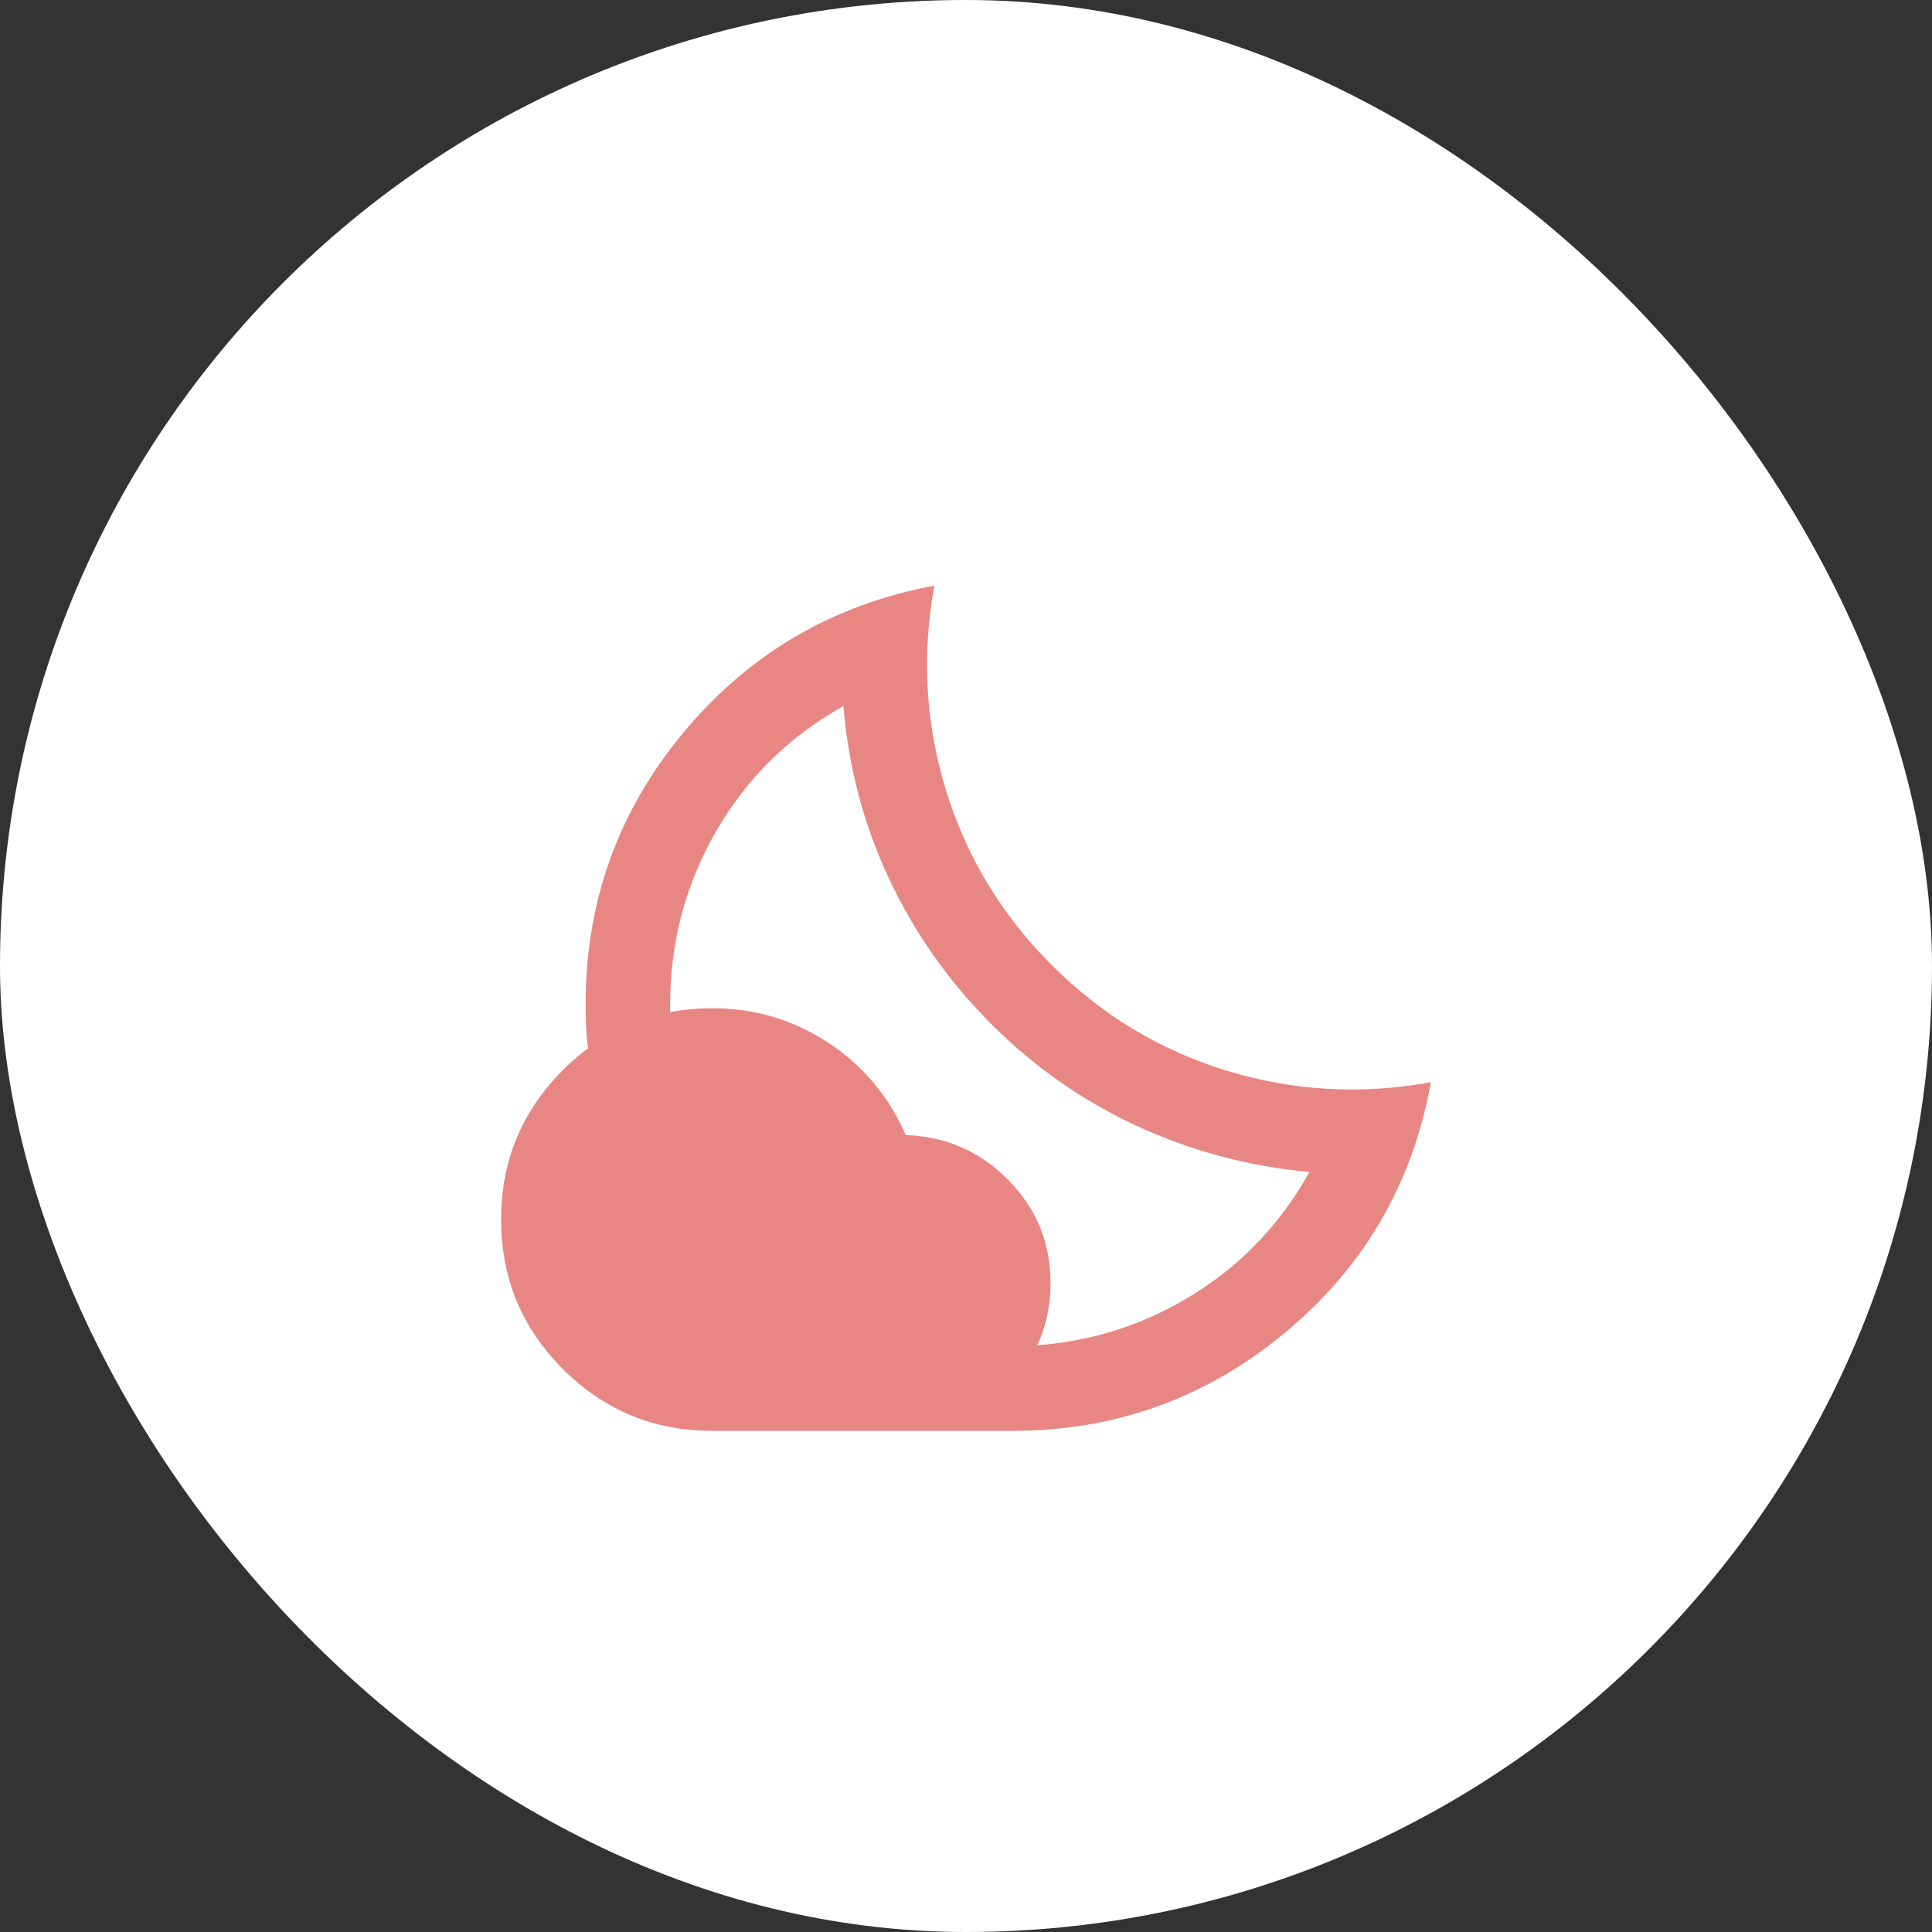
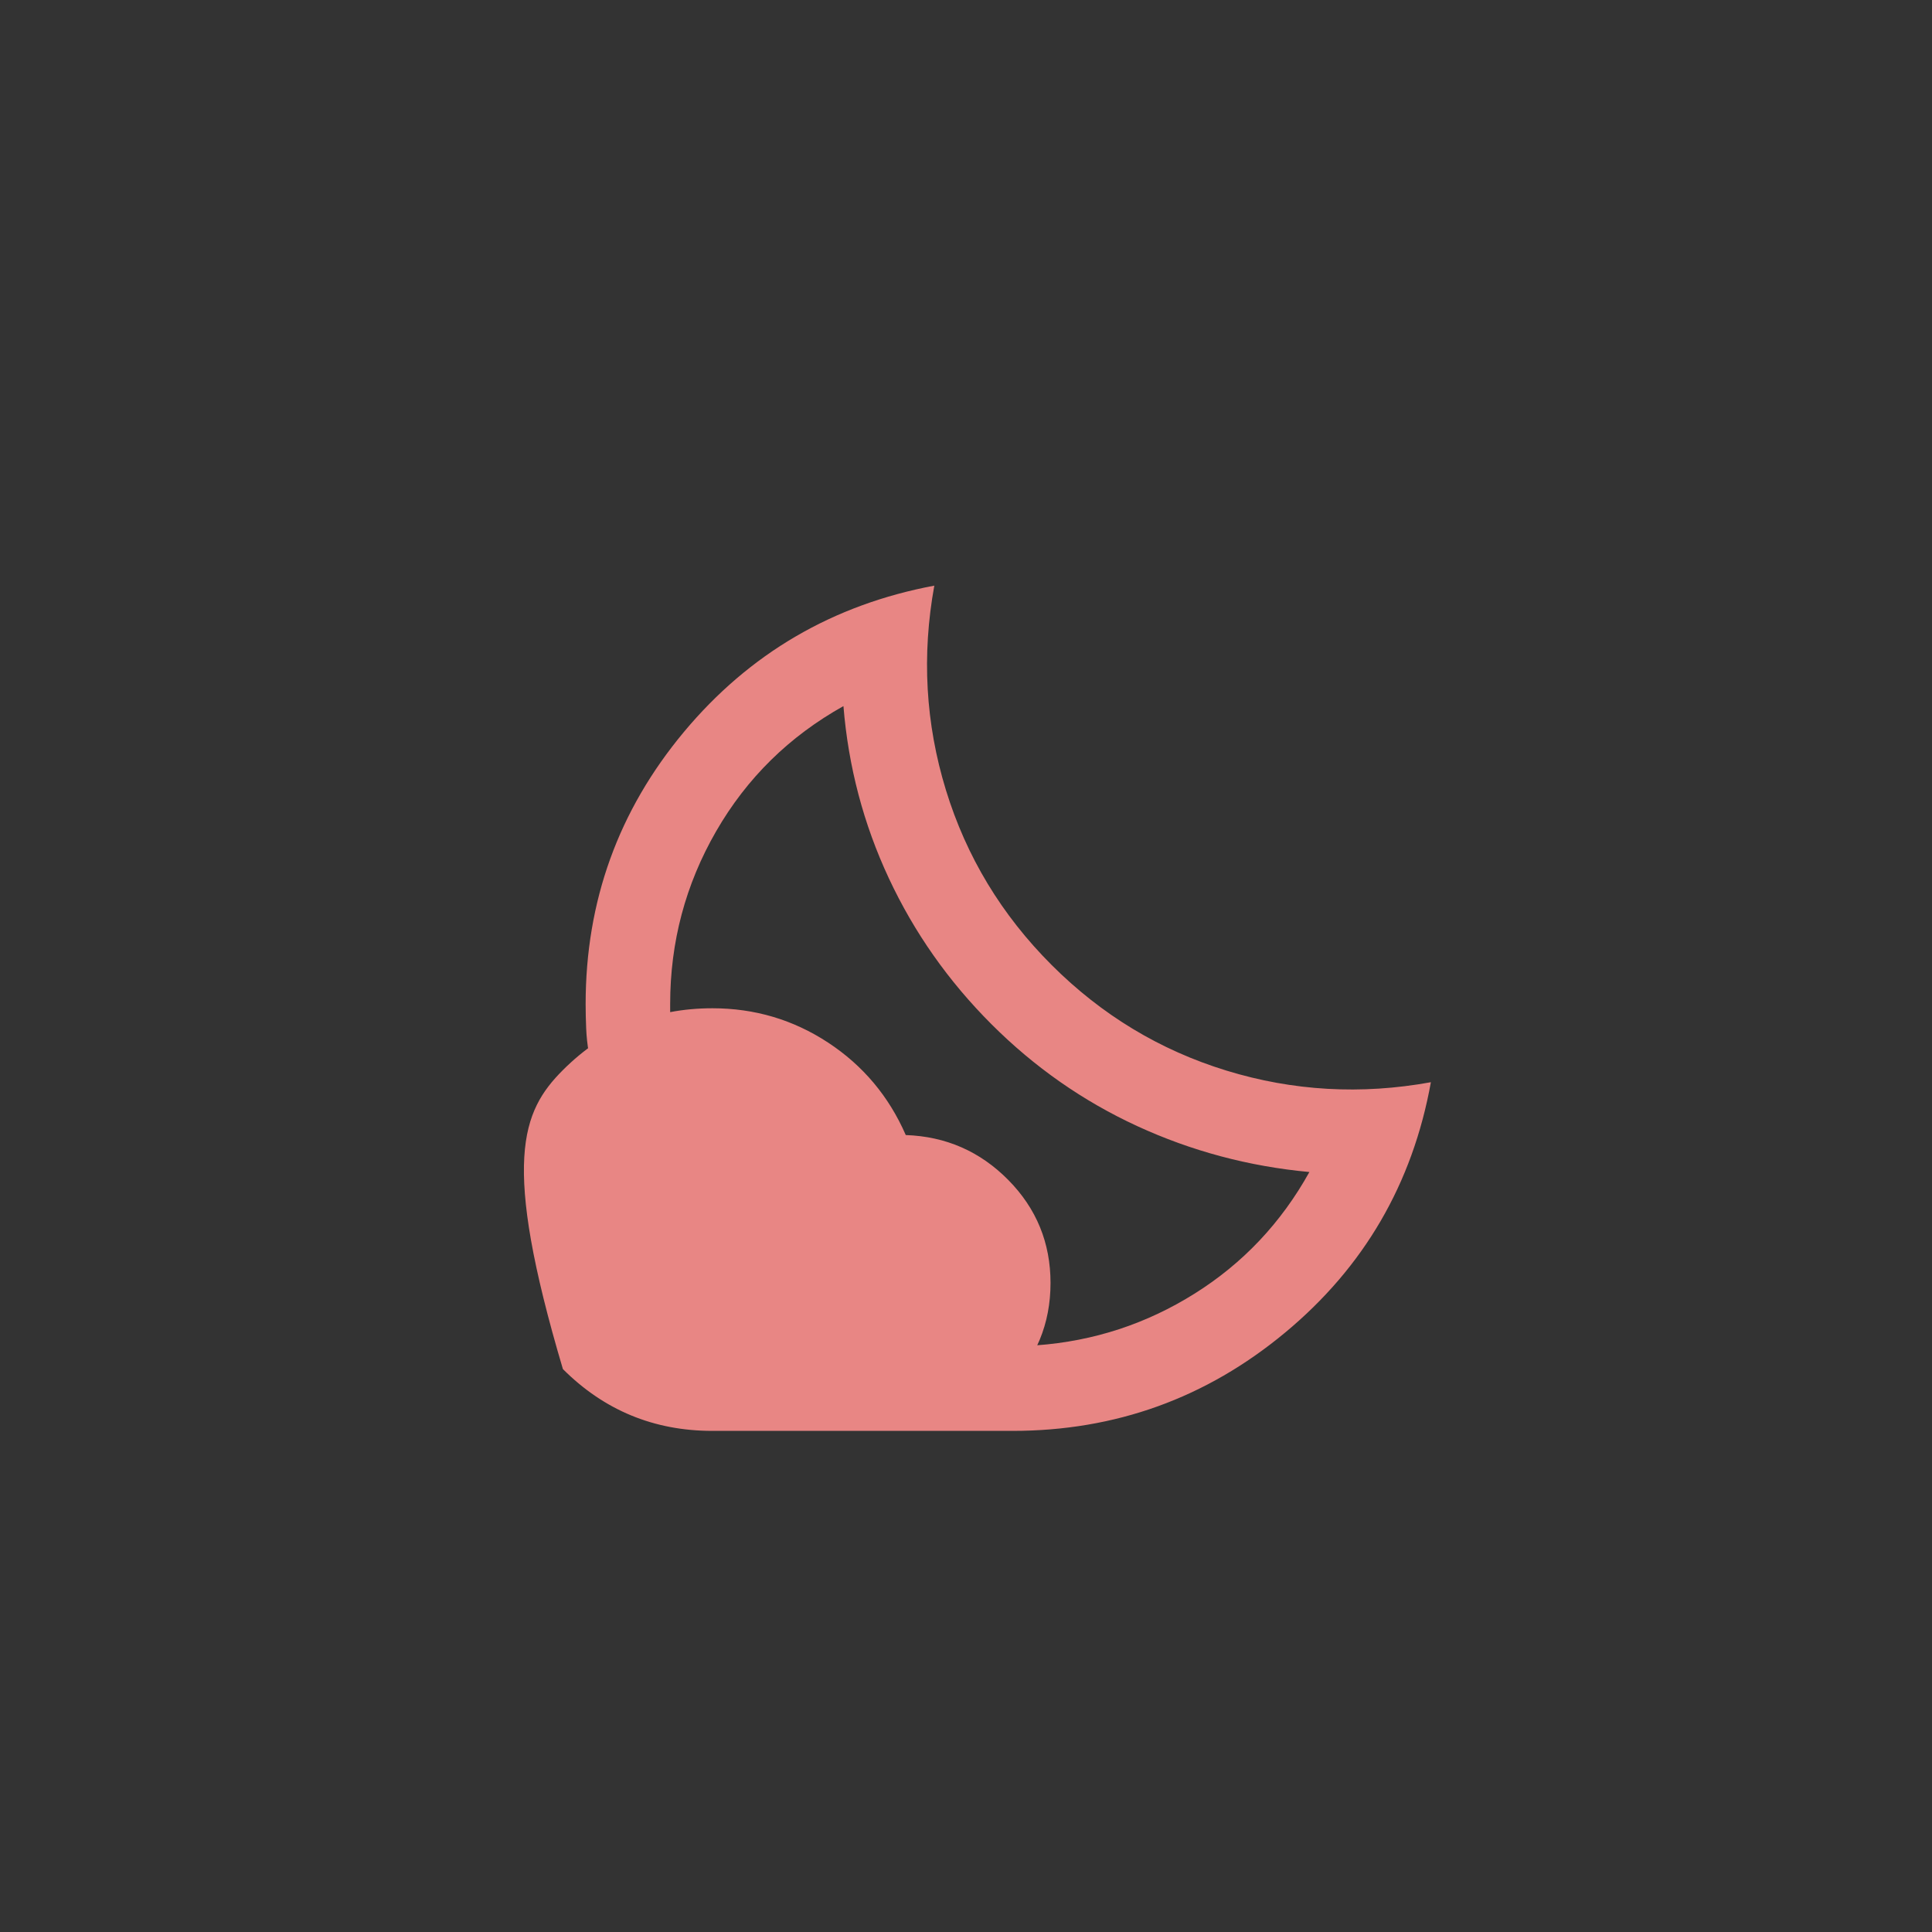
<svg xmlns="http://www.w3.org/2000/svg" width="80" height="80" viewBox="0 0 80 80" fill="none">
  <rect x="0" y="0" width="80" height="80" fill="#333333" stroke="none" />
-   <rect width="80" height="80" rx="40" fill="white" />
-   <path d="M41.925 59.25H37.375L38.25 58.703C38.833 58.339 39.468 57.93 40.153 57.478C40.839 57.026 41.473 56.618 42.056 56.253L42.931 55.706C45.294 55.531 47.474 54.817 49.472 53.562C51.47 52.308 53.052 50.631 54.219 48.531C51.71 48.298 49.333 47.663 47.087 46.628C44.842 45.593 42.829 44.185 41.05 42.406C39.271 40.627 37.856 38.615 36.806 36.369C35.756 34.123 35.129 31.746 34.925 29.238C32.679 30.492 30.922 32.22 29.653 34.422C28.384 36.624 27.75 39.008 27.75 41.575V42.1L27.225 42.341C26.875 42.501 26.488 42.669 26.066 42.844C25.643 43.019 25.256 43.187 24.906 43.347L24.381 43.587C24.323 43.267 24.287 42.931 24.272 42.581C24.257 42.231 24.25 41.896 24.25 41.575C24.25 37.317 25.606 33.562 28.319 30.309C31.031 27.057 34.487 25.038 38.688 24.25C38.163 27.137 38.323 29.959 39.169 32.716C40.015 35.472 41.473 37.885 43.544 39.956C45.615 42.027 48.028 43.485 50.784 44.331C53.541 45.177 56.362 45.337 59.25 44.812C58.492 49.013 56.479 52.469 53.212 55.181C49.946 57.894 46.183 59.25 41.925 59.25ZM29.5 59.25C27.079 59.25 25.016 58.397 23.309 56.691C21.603 54.984 20.75 52.921 20.75 50.5C20.75 48.079 21.603 46.016 23.309 44.309C25.016 42.603 27.079 41.75 29.5 41.75C31.25 41.75 32.847 42.224 34.291 43.172C35.734 44.12 36.806 45.396 37.506 47C39.169 47.058 40.583 47.678 41.75 48.859C42.917 50.041 43.5 51.462 43.5 53.125C43.5 54.817 42.902 56.26 41.706 57.456C40.51 58.652 39.067 59.25 37.375 59.25H29.5Z" fill="#E88684" />
+   <path d="M41.925 59.25H37.375L38.25 58.703C38.833 58.339 39.468 57.93 40.153 57.478C40.839 57.026 41.473 56.618 42.056 56.253L42.931 55.706C45.294 55.531 47.474 54.817 49.472 53.562C51.47 52.308 53.052 50.631 54.219 48.531C51.71 48.298 49.333 47.663 47.087 46.628C44.842 45.593 42.829 44.185 41.05 42.406C39.271 40.627 37.856 38.615 36.806 36.369C35.756 34.123 35.129 31.746 34.925 29.238C32.679 30.492 30.922 32.22 29.653 34.422C28.384 36.624 27.75 39.008 27.75 41.575V42.1L27.225 42.341C26.875 42.501 26.488 42.669 26.066 42.844C25.643 43.019 25.256 43.187 24.906 43.347L24.381 43.587C24.323 43.267 24.287 42.931 24.272 42.581C24.257 42.231 24.25 41.896 24.25 41.575C24.25 37.317 25.606 33.562 28.319 30.309C31.031 27.057 34.487 25.038 38.688 24.25C38.163 27.137 38.323 29.959 39.169 32.716C40.015 35.472 41.473 37.885 43.544 39.956C45.615 42.027 48.028 43.485 50.784 44.331C53.541 45.177 56.362 45.337 59.25 44.812C58.492 49.013 56.479 52.469 53.212 55.181C49.946 57.894 46.183 59.25 41.925 59.25ZM29.5 59.25C27.079 59.25 25.016 58.397 23.309 56.691C20.75 48.079 21.603 46.016 23.309 44.309C25.016 42.603 27.079 41.75 29.5 41.75C31.25 41.75 32.847 42.224 34.291 43.172C35.734 44.12 36.806 45.396 37.506 47C39.169 47.058 40.583 47.678 41.75 48.859C42.917 50.041 43.5 51.462 43.5 53.125C43.5 54.817 42.902 56.26 41.706 57.456C40.51 58.652 39.067 59.25 37.375 59.25H29.5Z" fill="#E88684" />
</svg>